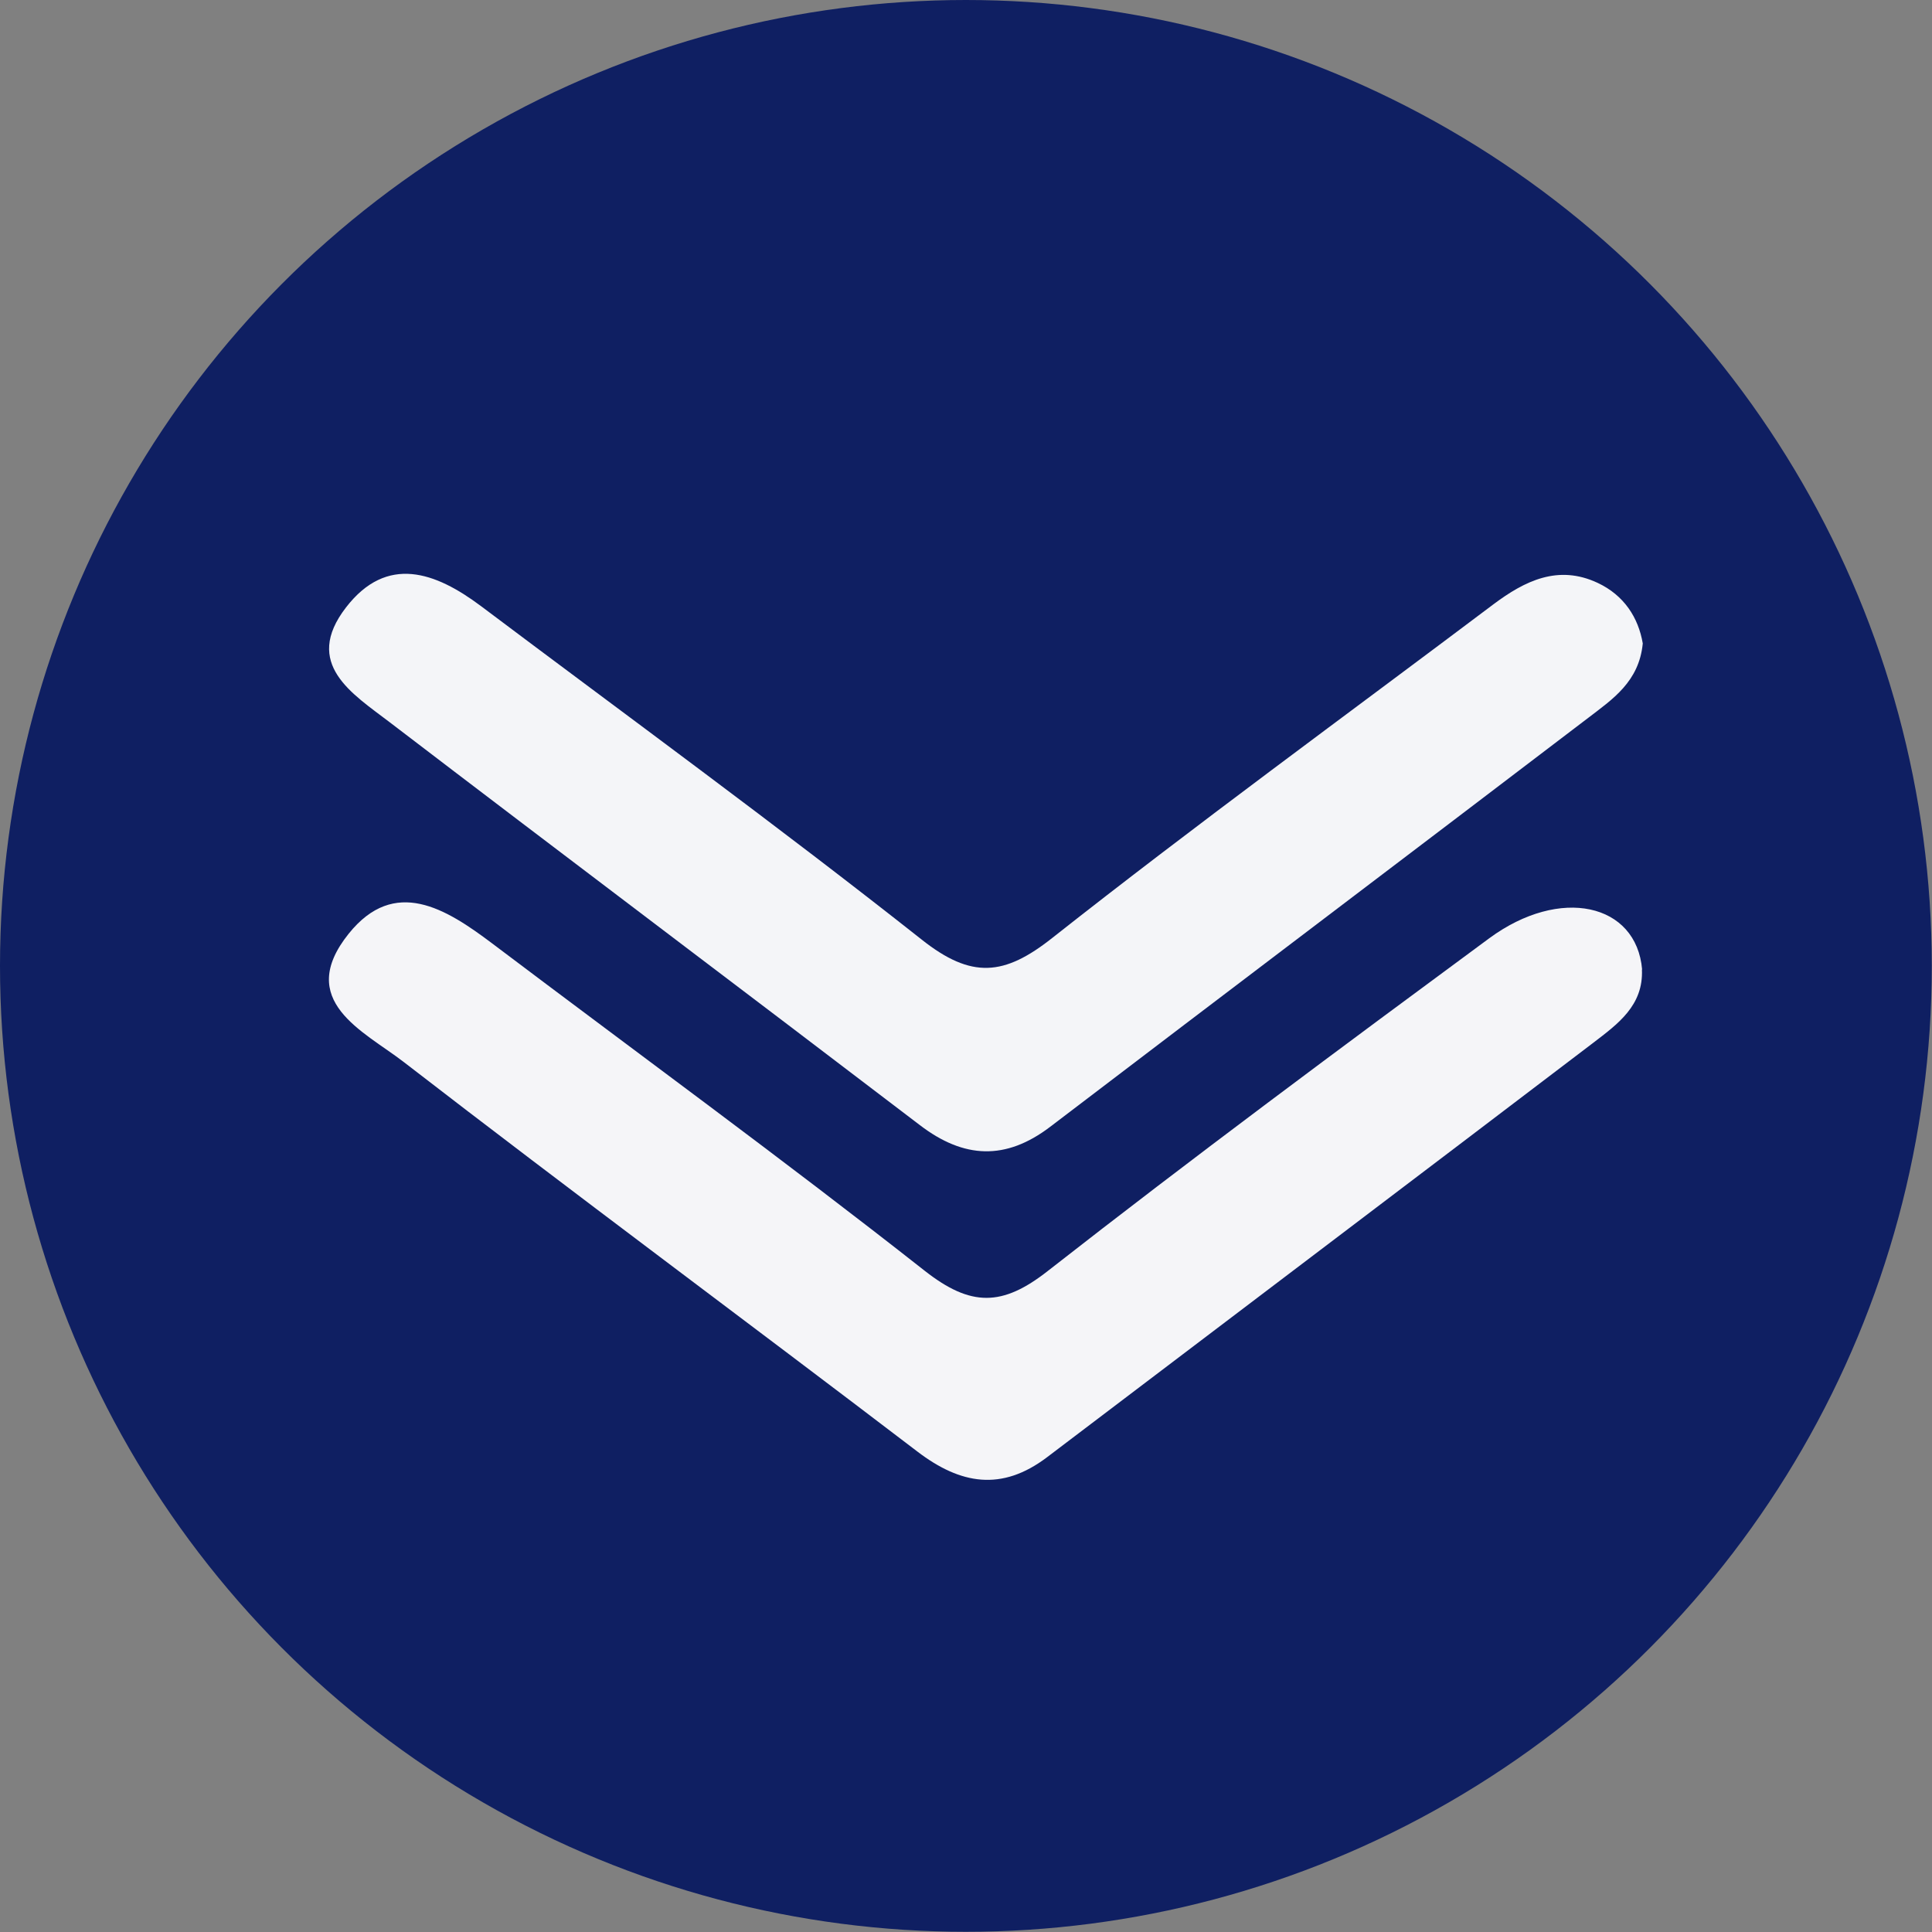
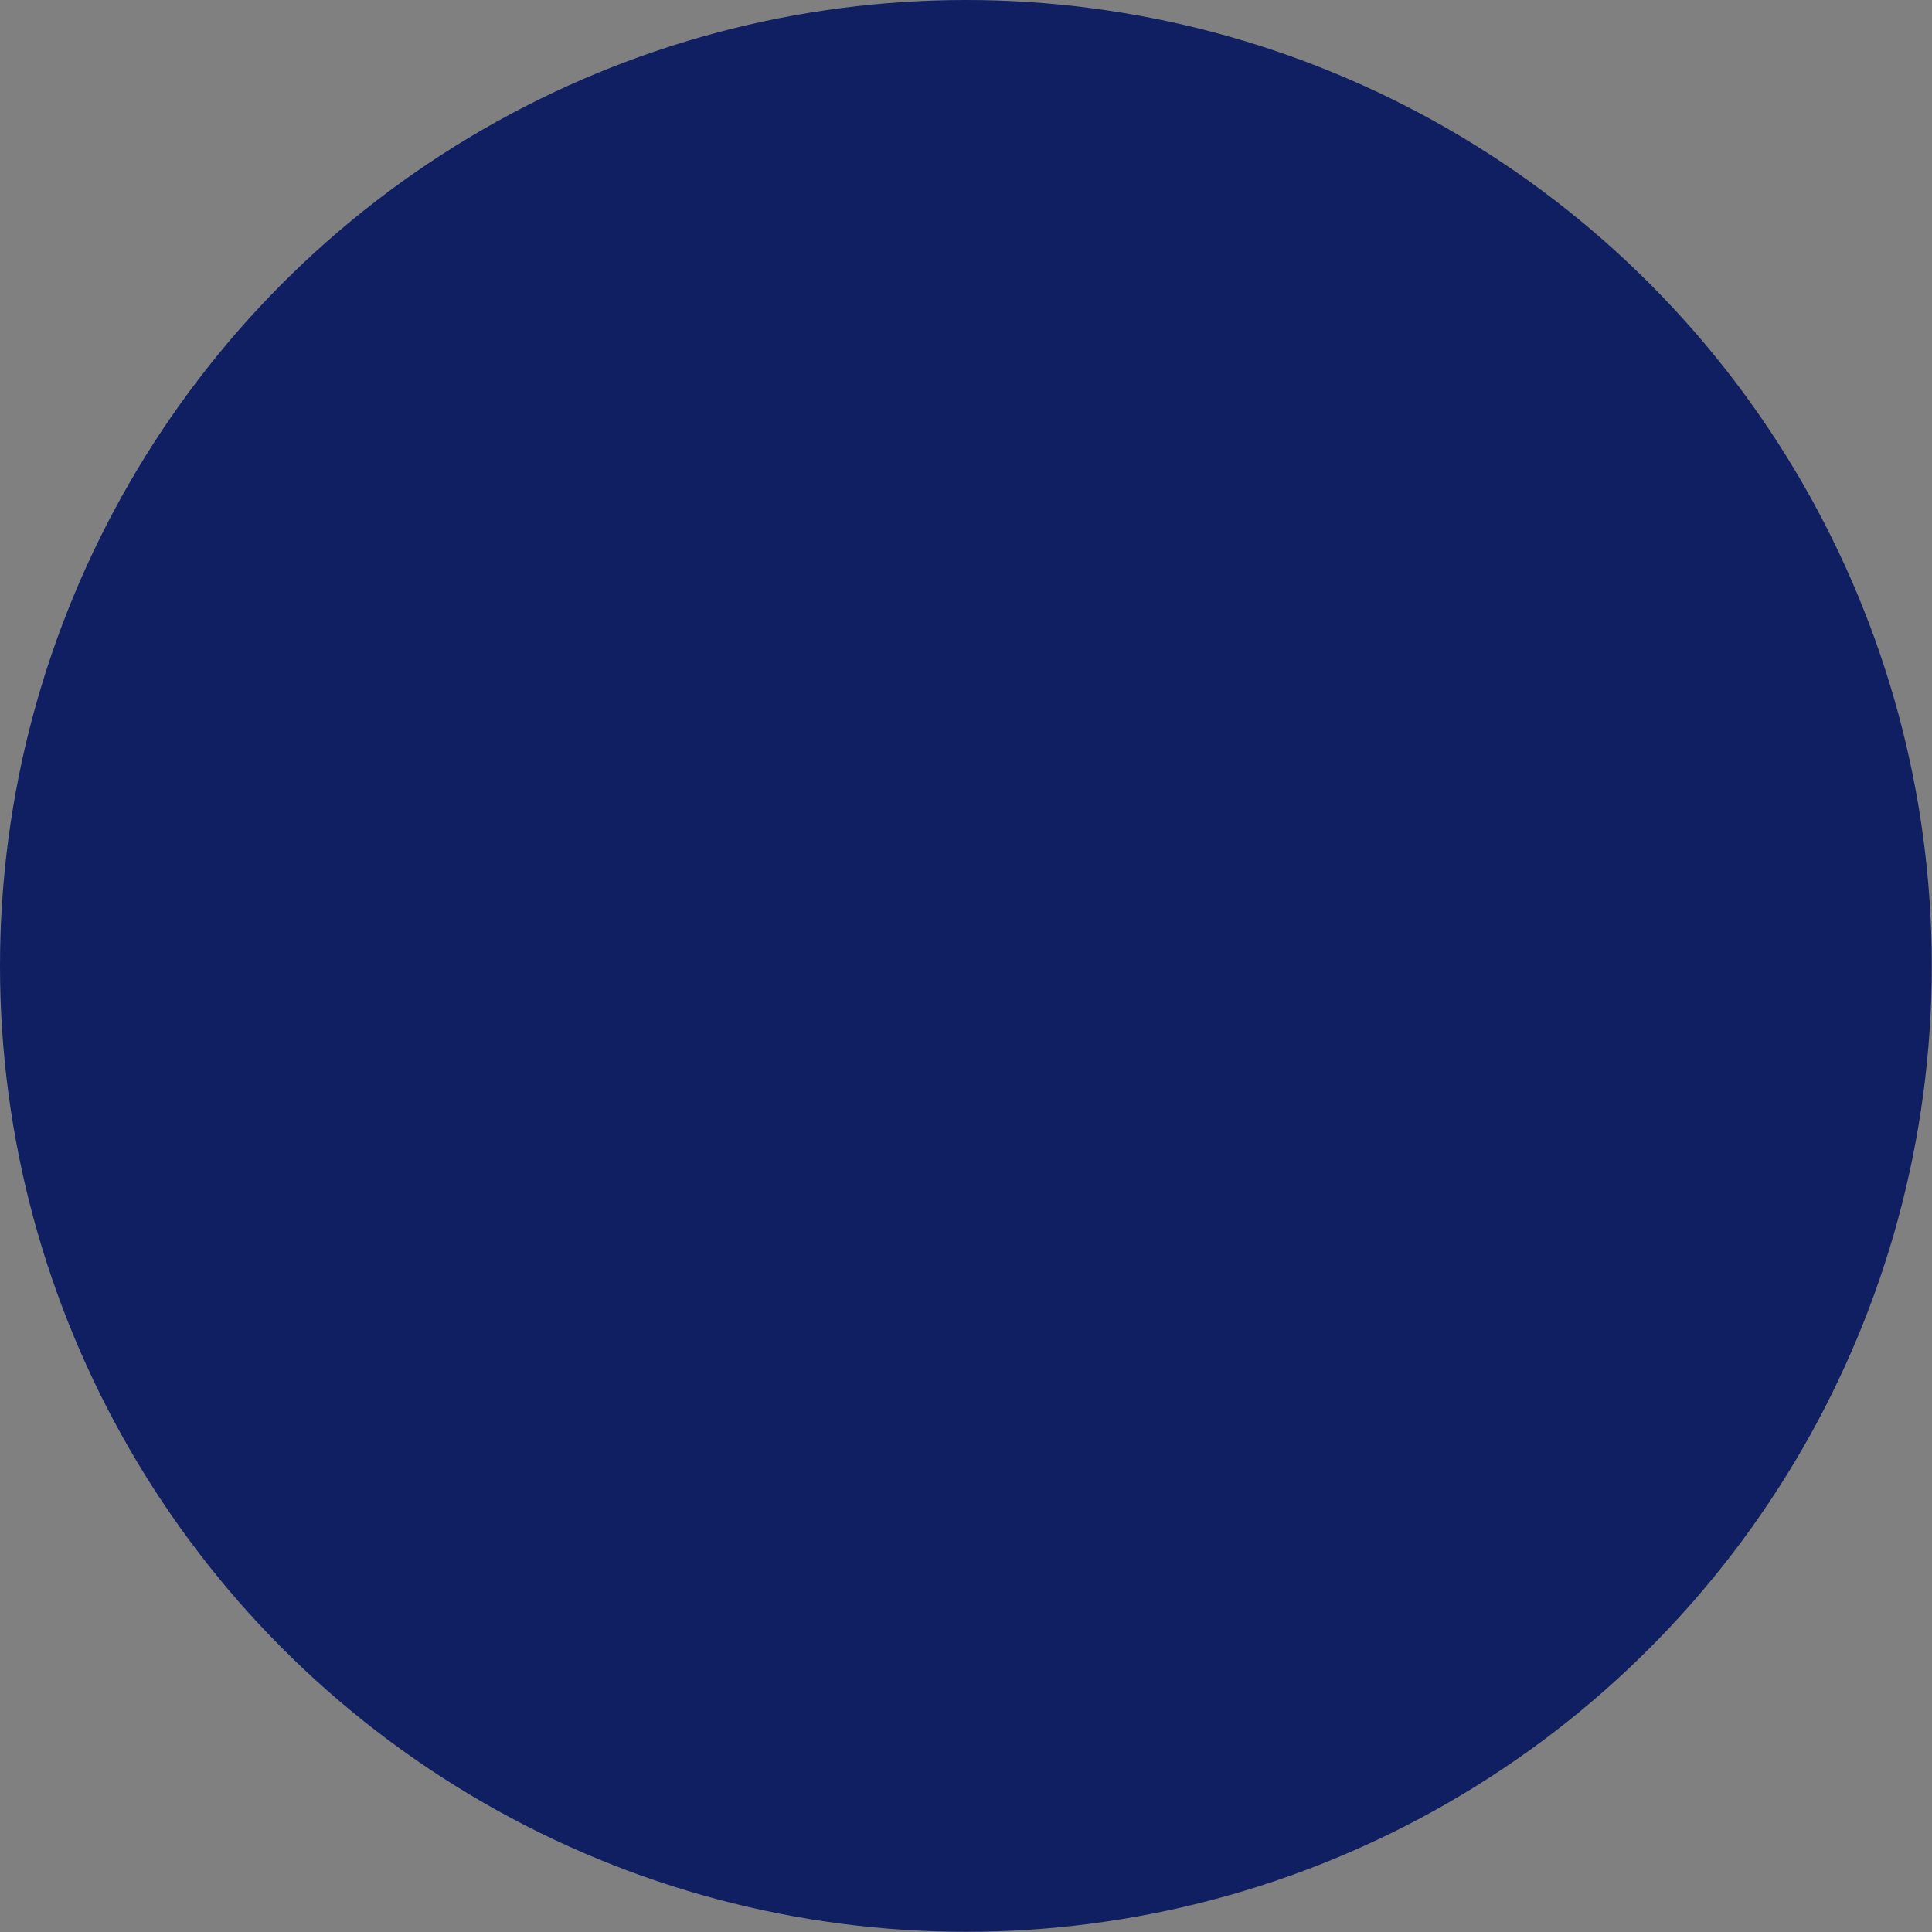
<svg xmlns="http://www.w3.org/2000/svg" id="Layer_2" viewBox="0 0 92.91 92.91">
  <rect x="0" y="0" width="92.91" height="92.91" fill="#808080" stroke="none" />
  <defs>
    <style>.cls-1{fill:#f4f5f8;}.cls-1,.cls-2,.cls-3{stroke-width:0px;}.cls-2{fill:#f5f5f8;}.cls-3{fill:#0f1f62;}</style>
  </defs>
  <g id="Layer_1-2">
    <circle class="cls-3" cx="46.45" cy="46.45" r="46.45" />
-     <path class="cls-1" d="m79,30.95c-.18,1.84-1.46,2.68-2.62,3.57-8.62,6.57-17.26,13.1-25.88,19.67-2.13,1.62-4.14,1.54-6.26-.08-8.48-6.47-17.01-12.89-25.49-19.37-1.79-1.37-4.21-2.81-2.11-5.53,1.97-2.55,4.3-1.7,6.48-.07,7.09,5.33,14.25,10.55,21.21,16.05,2.39,1.89,3.96,1.75,6.28-.09,6.96-5.49,14.13-10.71,21.21-16.04,1.51-1.13,3.11-1.92,5.01-1.03,1.28.6,1.96,1.68,2.17,2.91Z" />
-     <path class="cls-2" d="m78.96,46.62c.08,1.74-1.17,2.63-2.33,3.52-8.75,6.66-17.52,13.29-26.28,19.94-2.18,1.65-4.16,1.31-6.24-.28-8.22-6.27-16.53-12.42-24.71-18.74-1.91-1.47-5.22-2.93-2.63-6.16,2.21-2.75,4.67-1.21,6.9.47,6.94,5.24,13.97,10.37,20.81,15.75,2.21,1.73,3.72,1.72,5.91,0,6.98-5.46,14.1-10.74,21.23-16,3.41-2.51,7.08-1.68,7.35,1.51Z" />
  </g>
</svg>